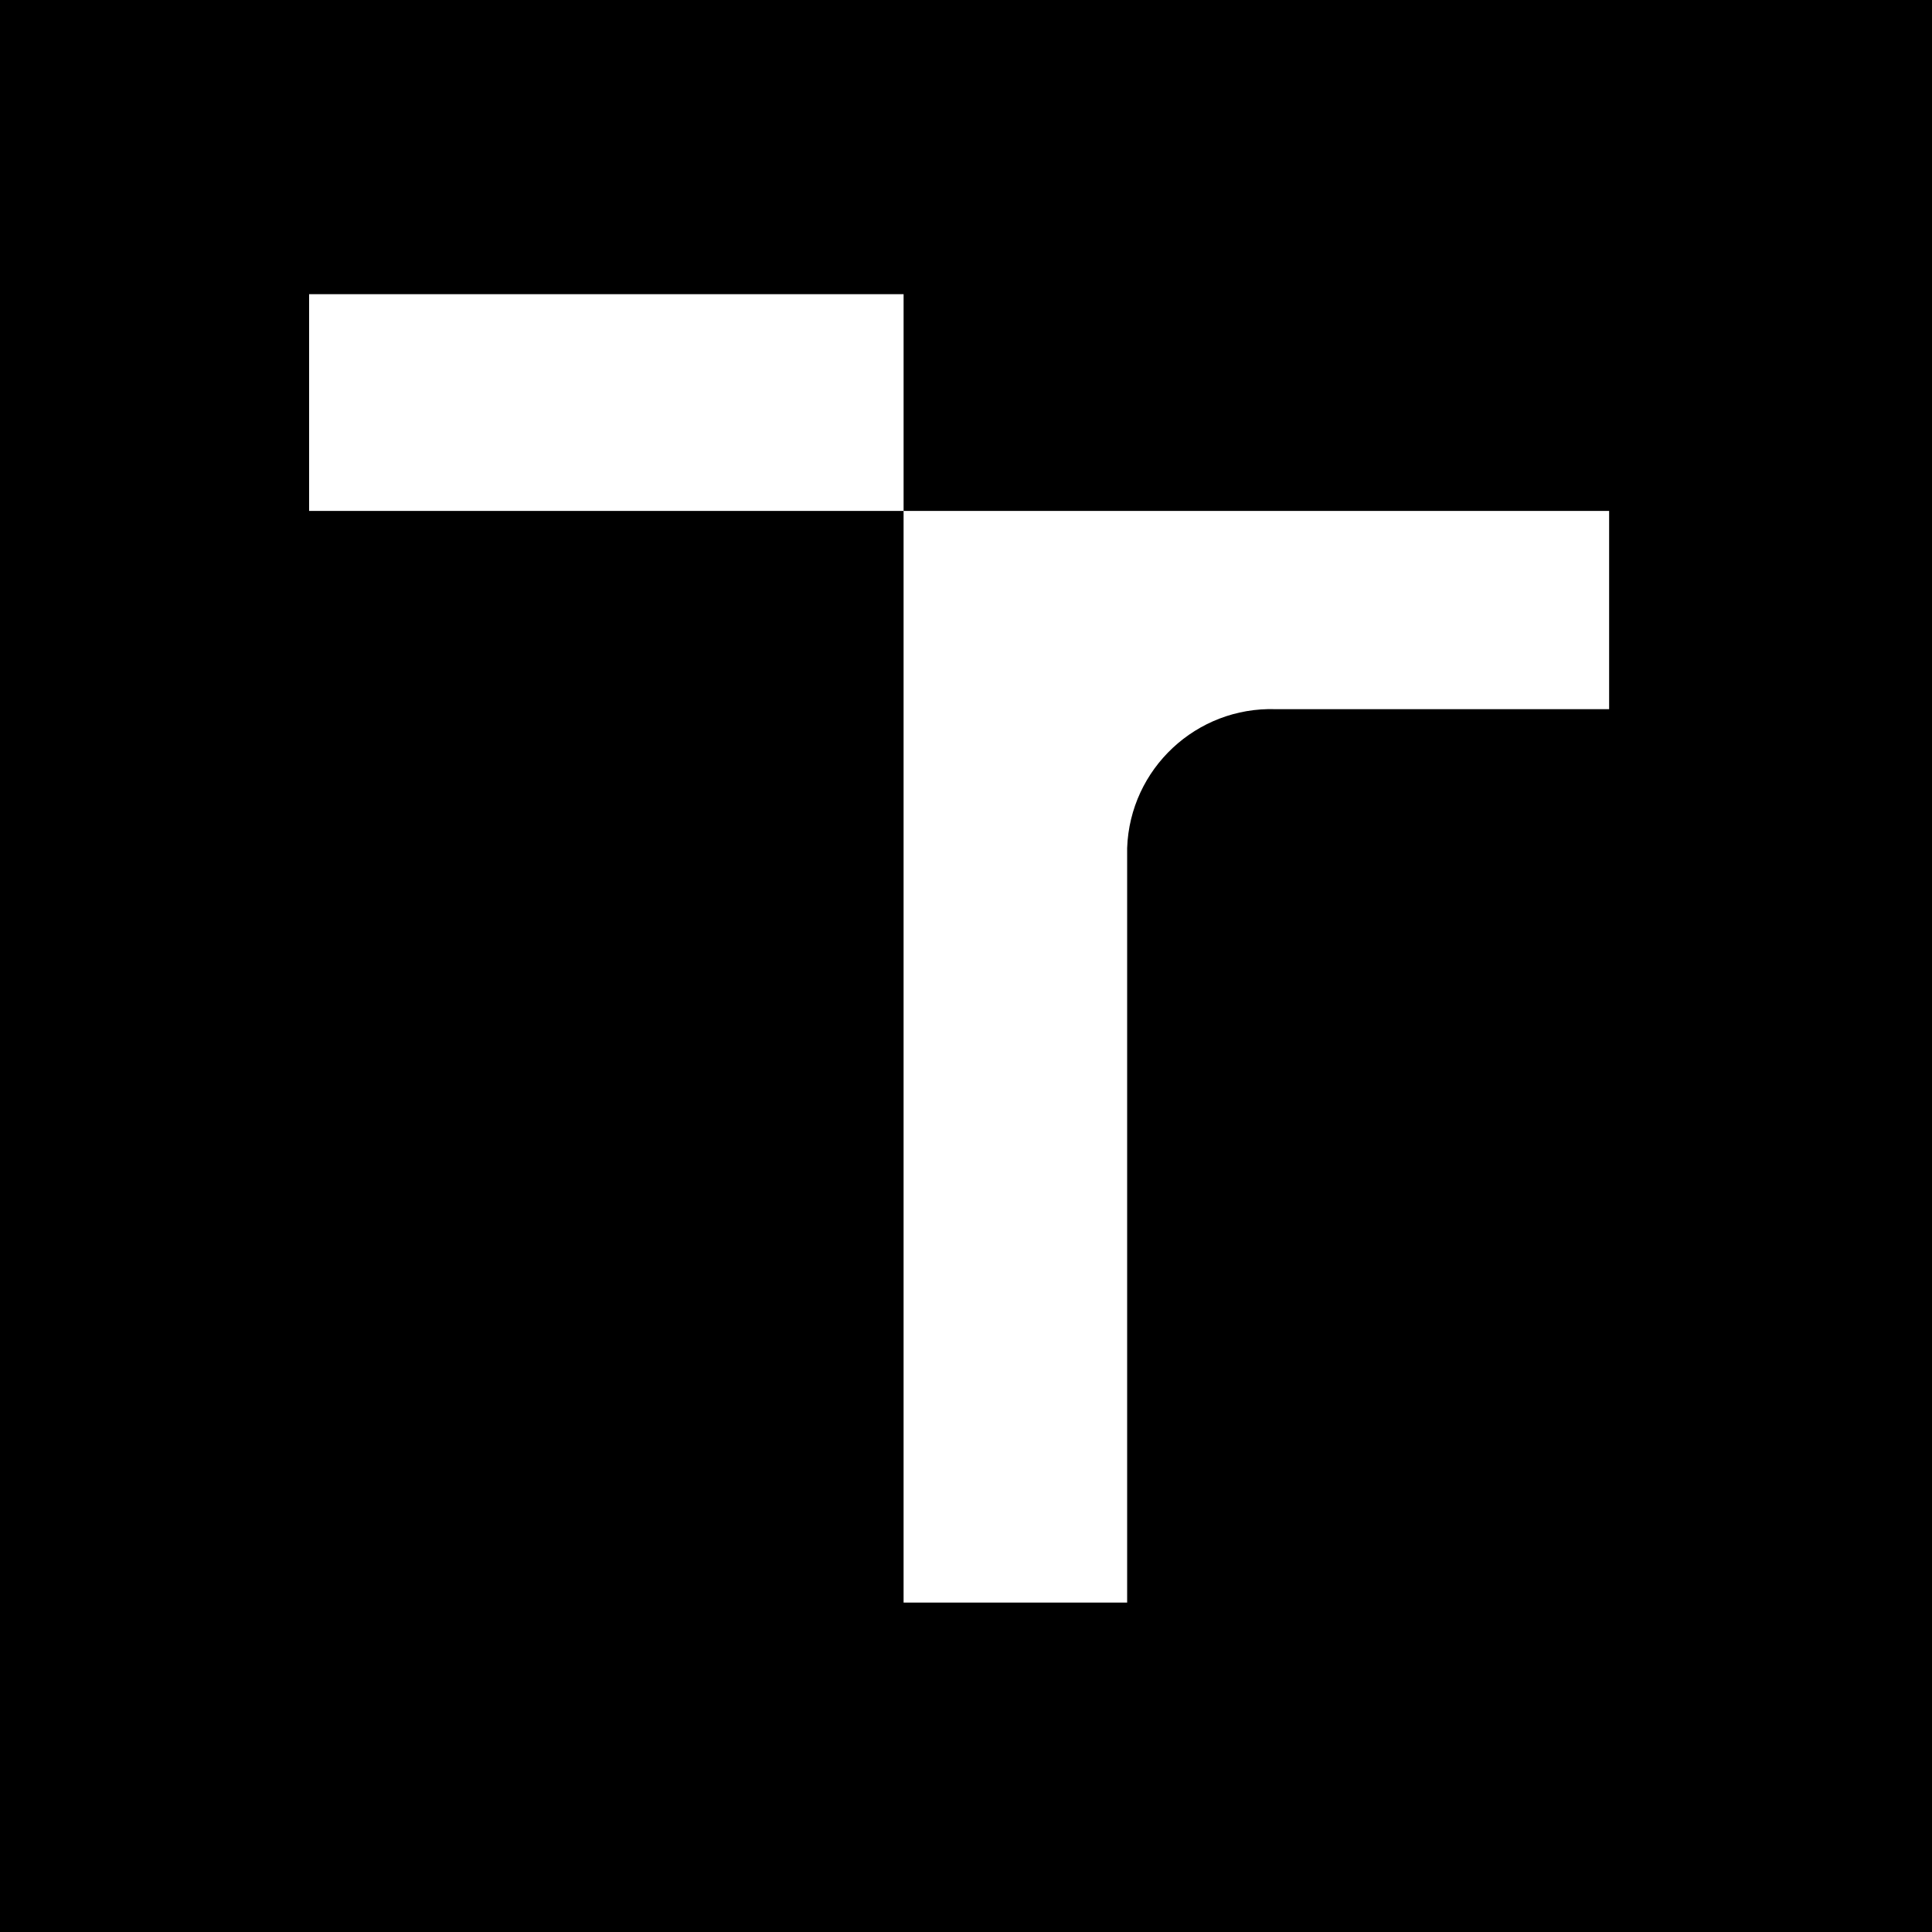
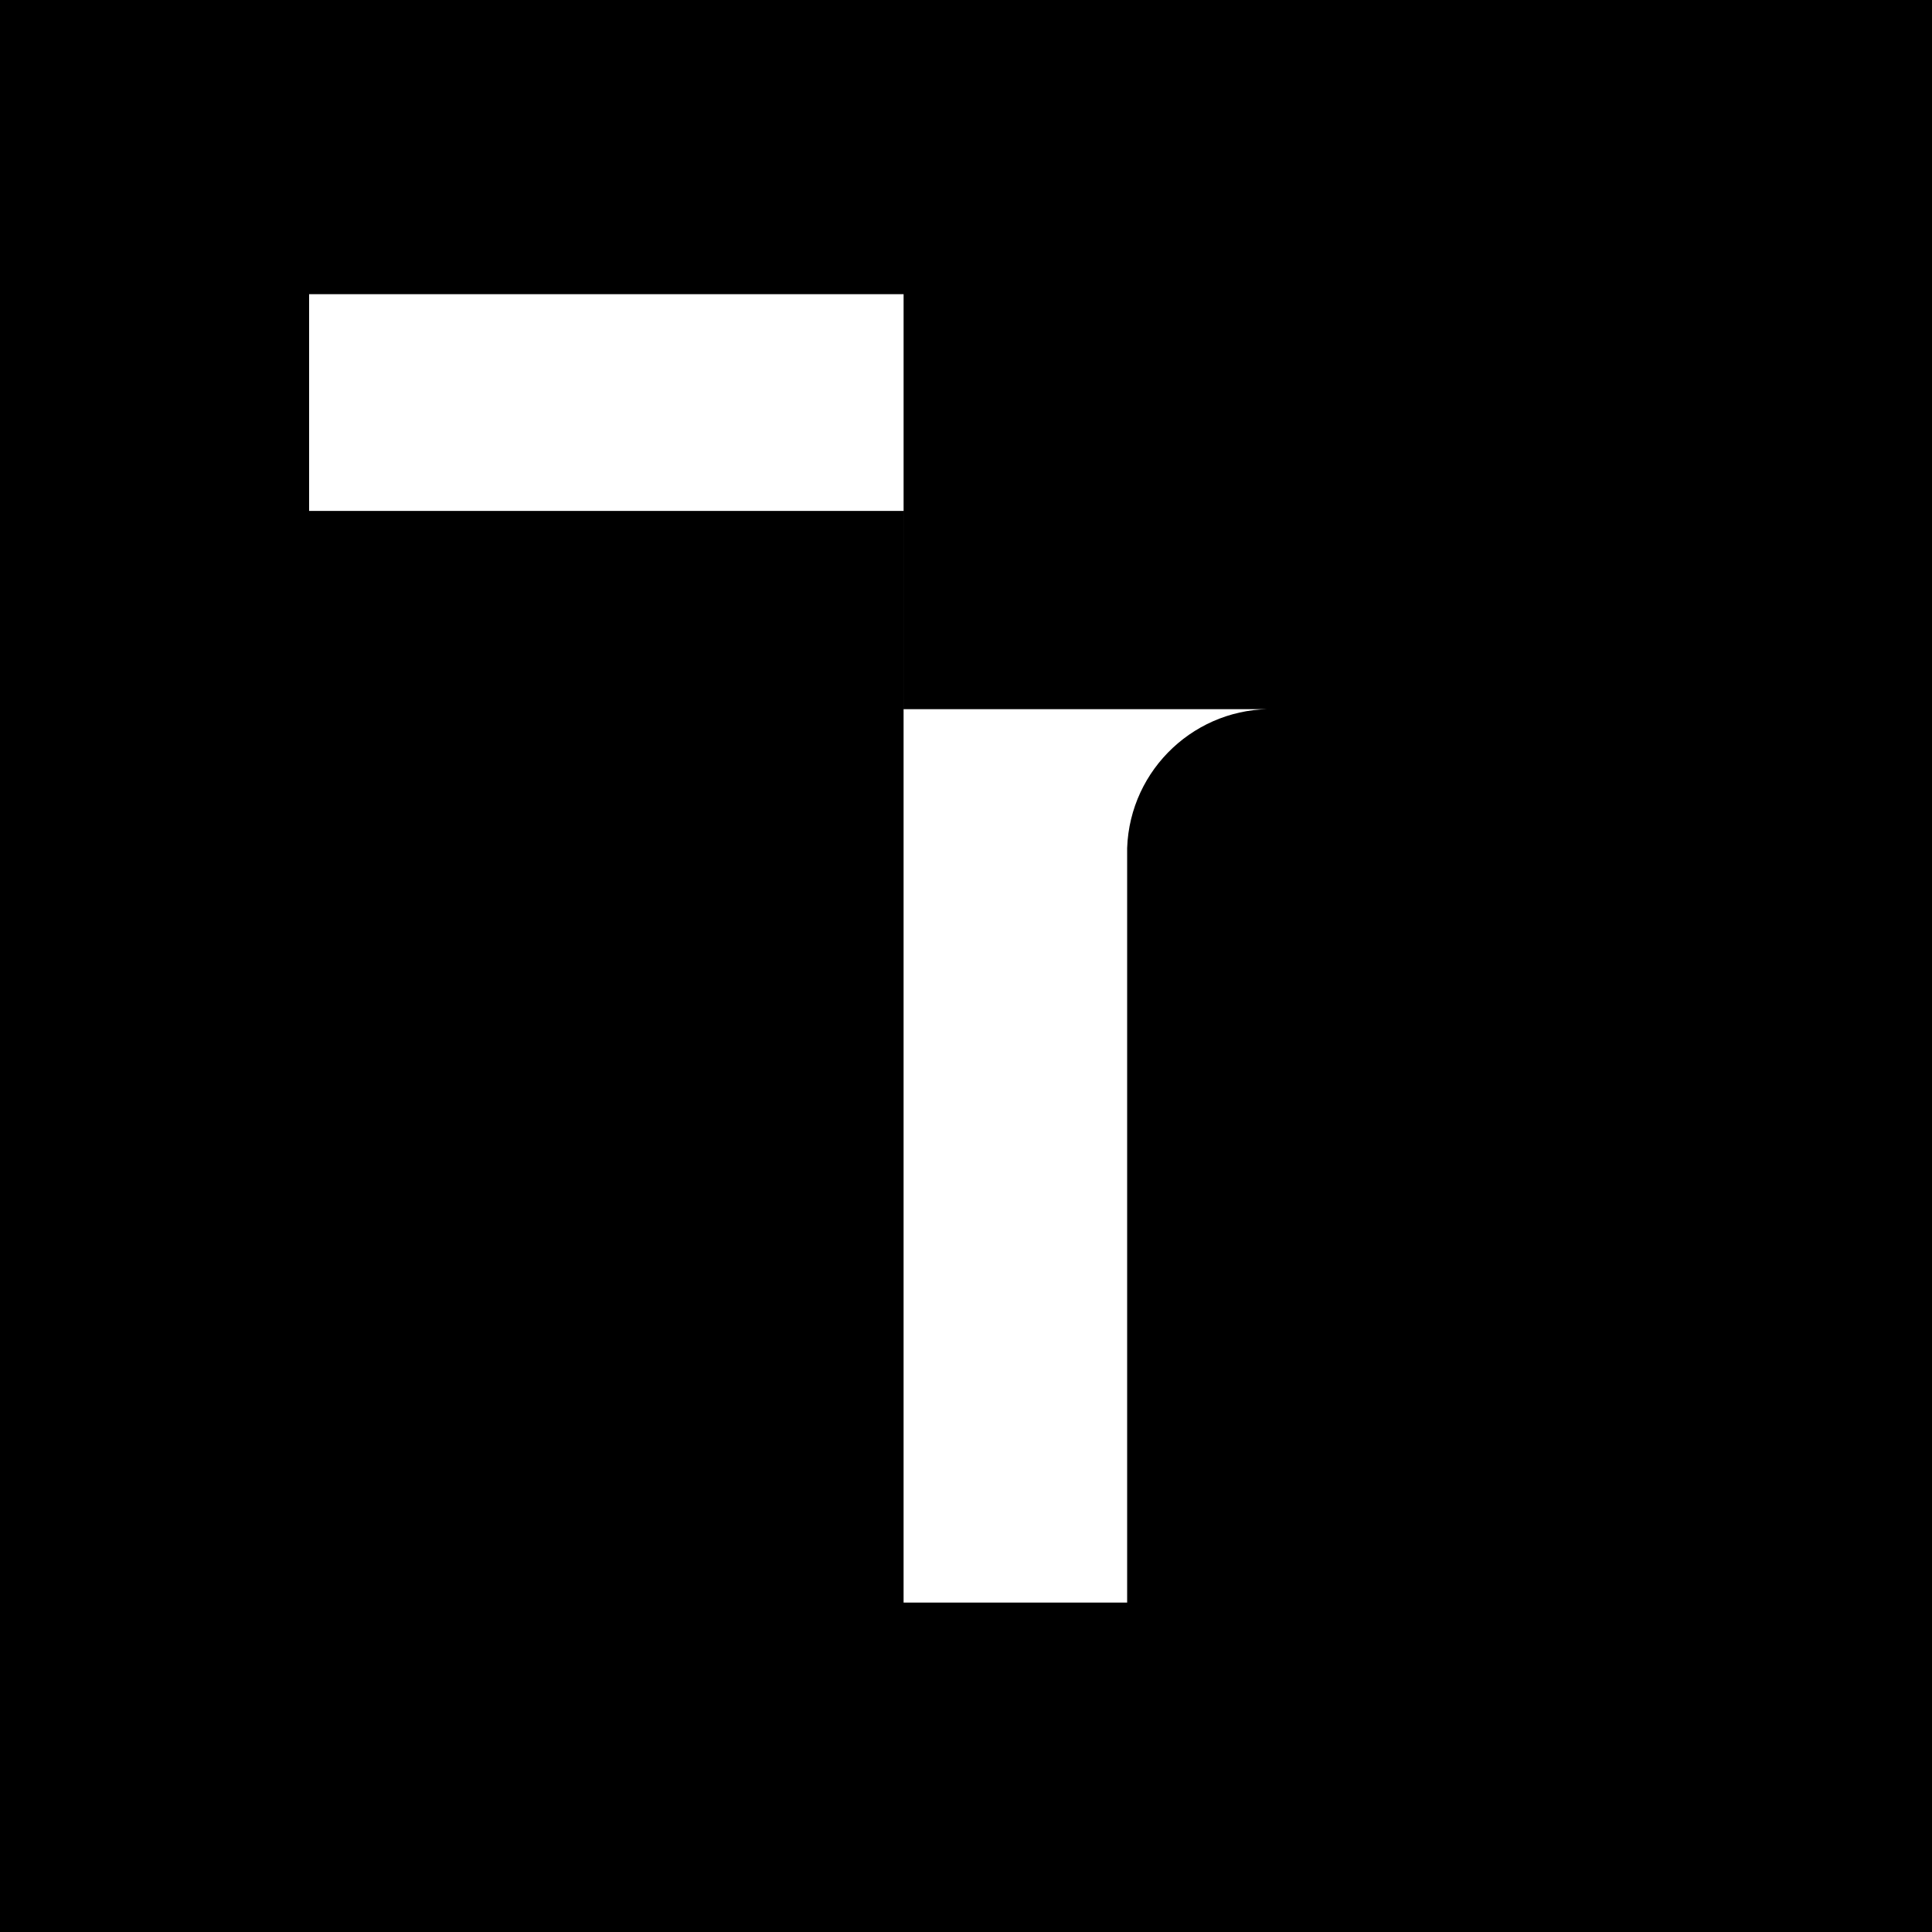
<svg xmlns="http://www.w3.org/2000/svg" viewBox="0 0 110 110" width="110" height="110">
-   <path d="M0,0v110h110V0H0z M91.617,40.377H72.635c-4.517-0.146-8.301,3.39-8.46,7.906v42.961H51.446V29.09H17.599V16.75h33.848  v12.339h40.17V40.377z" />
+   <path d="M0,0v110h110V0H0z M91.617,40.377H72.635c-4.517-0.146-8.301,3.39-8.46,7.906v42.961H51.446V29.09H17.599V16.75h33.848  v12.339V40.377z" />
</svg>